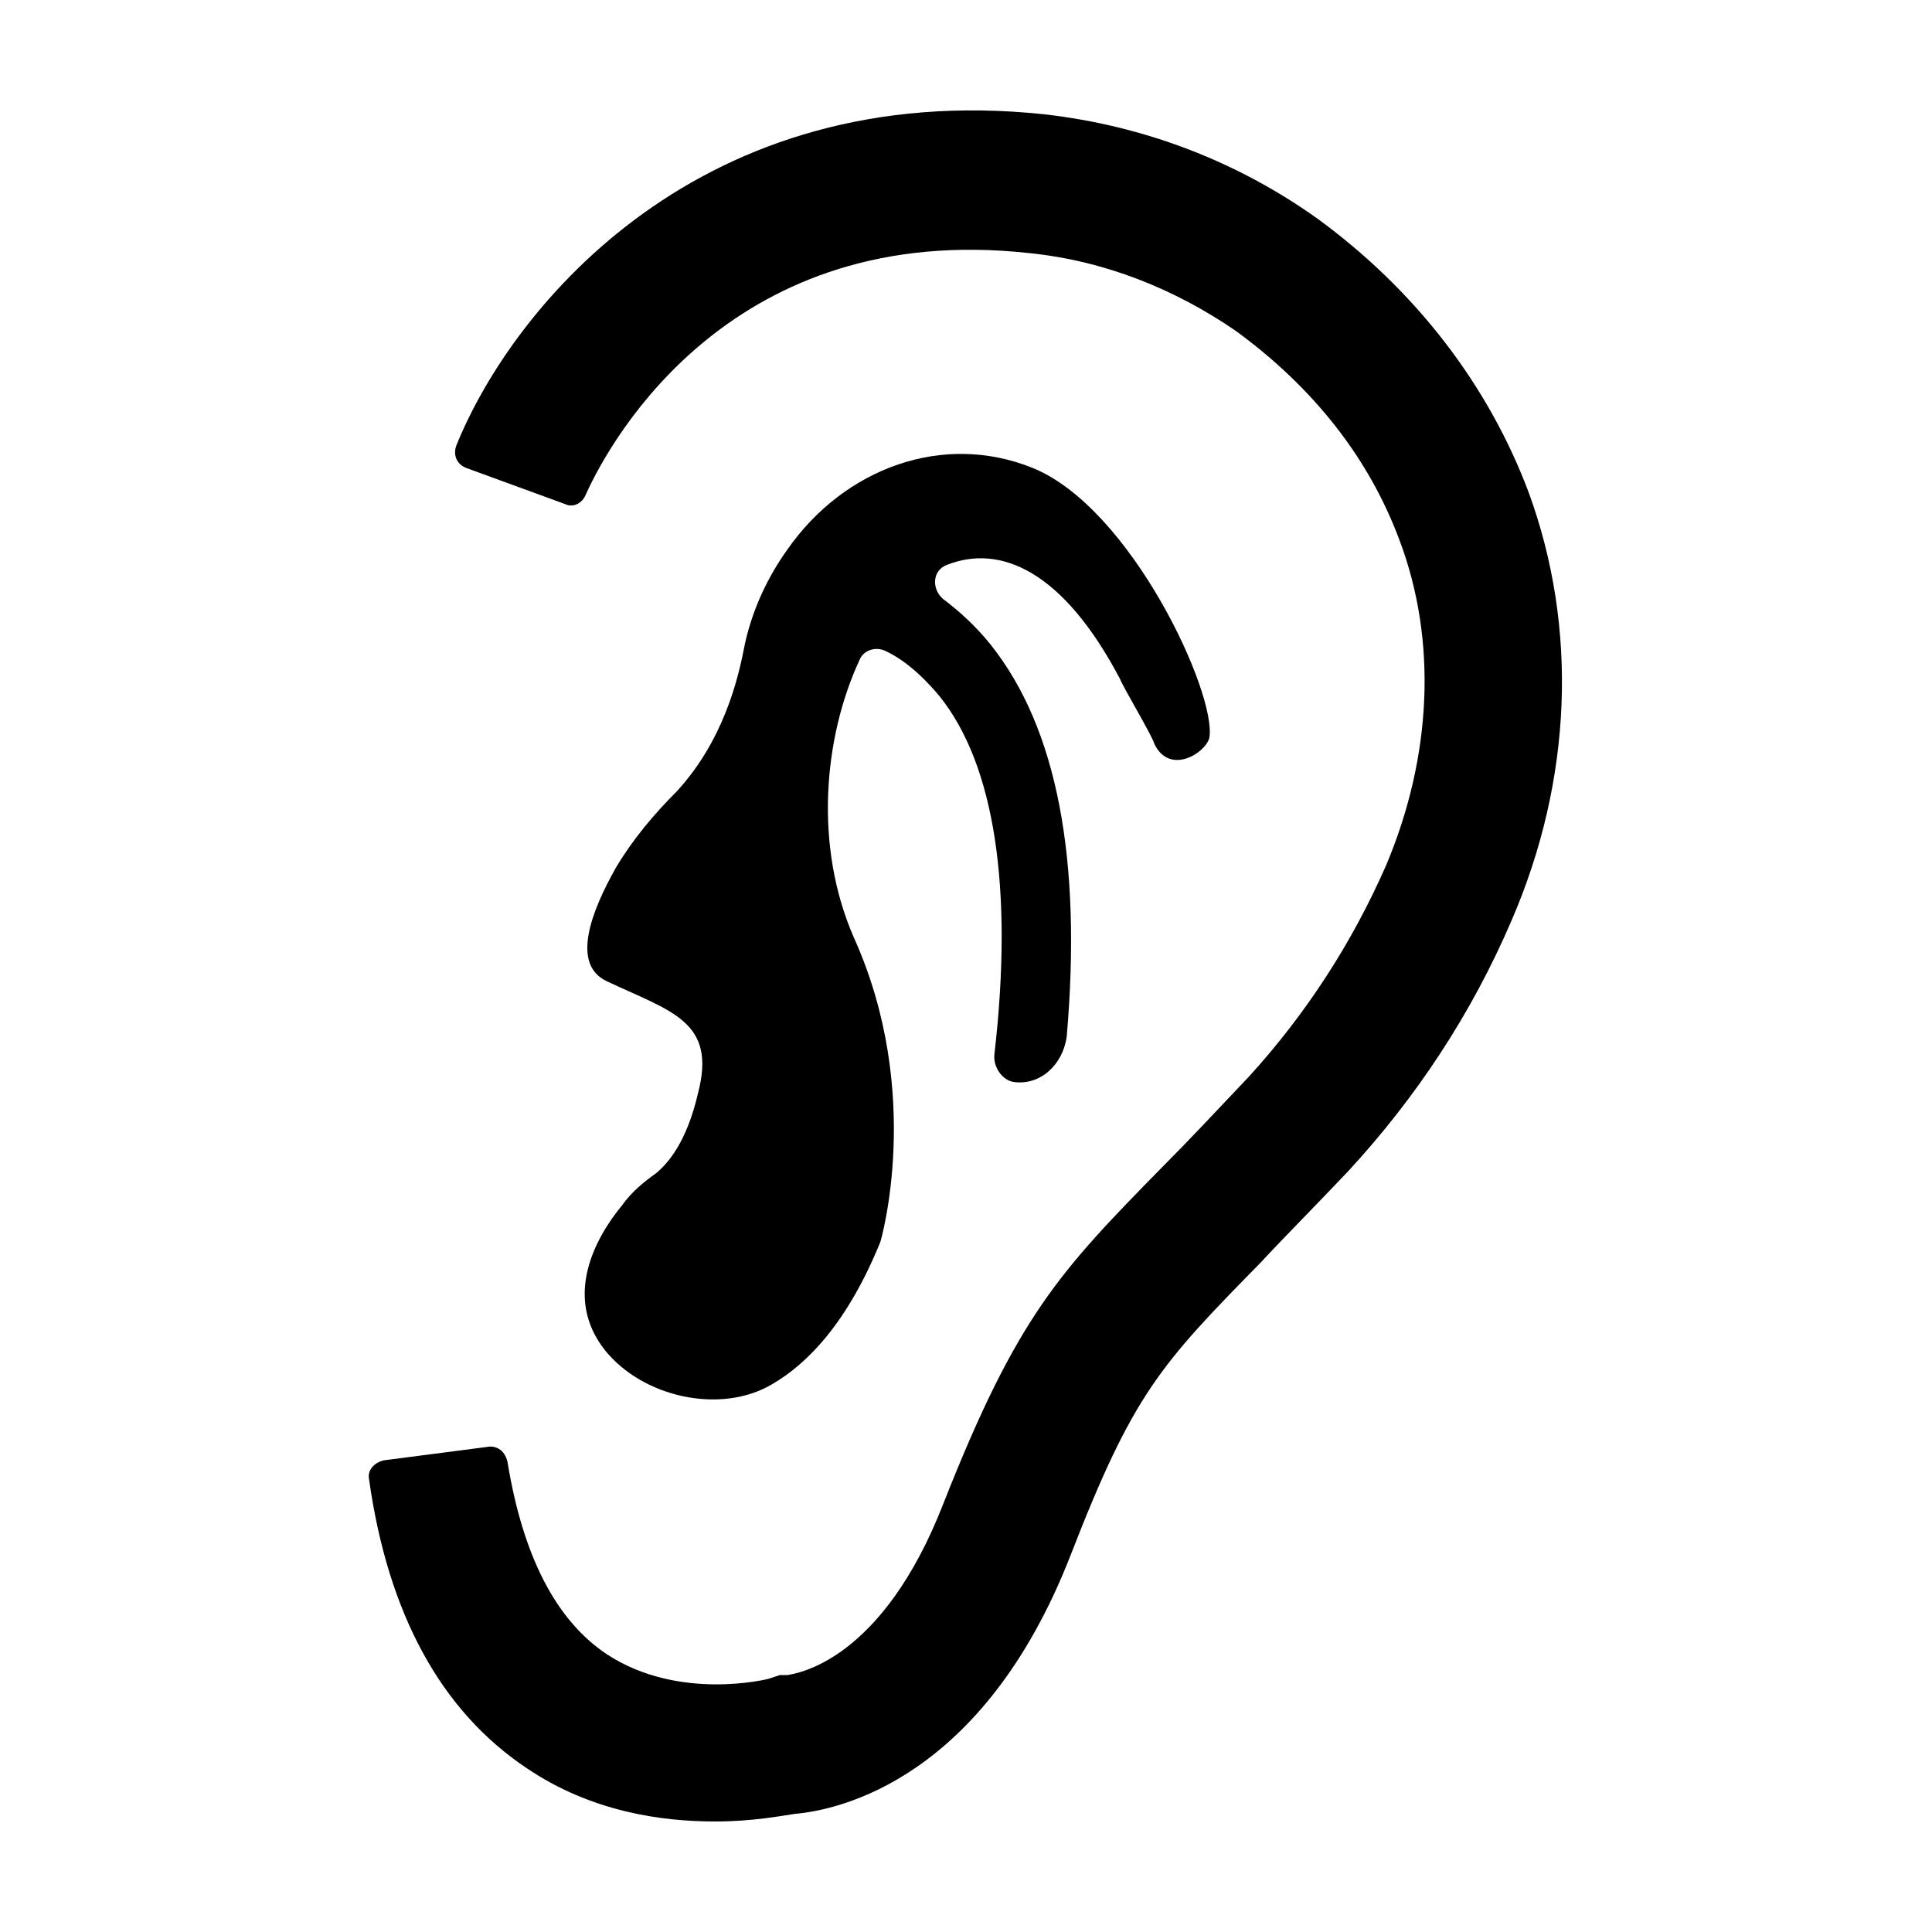
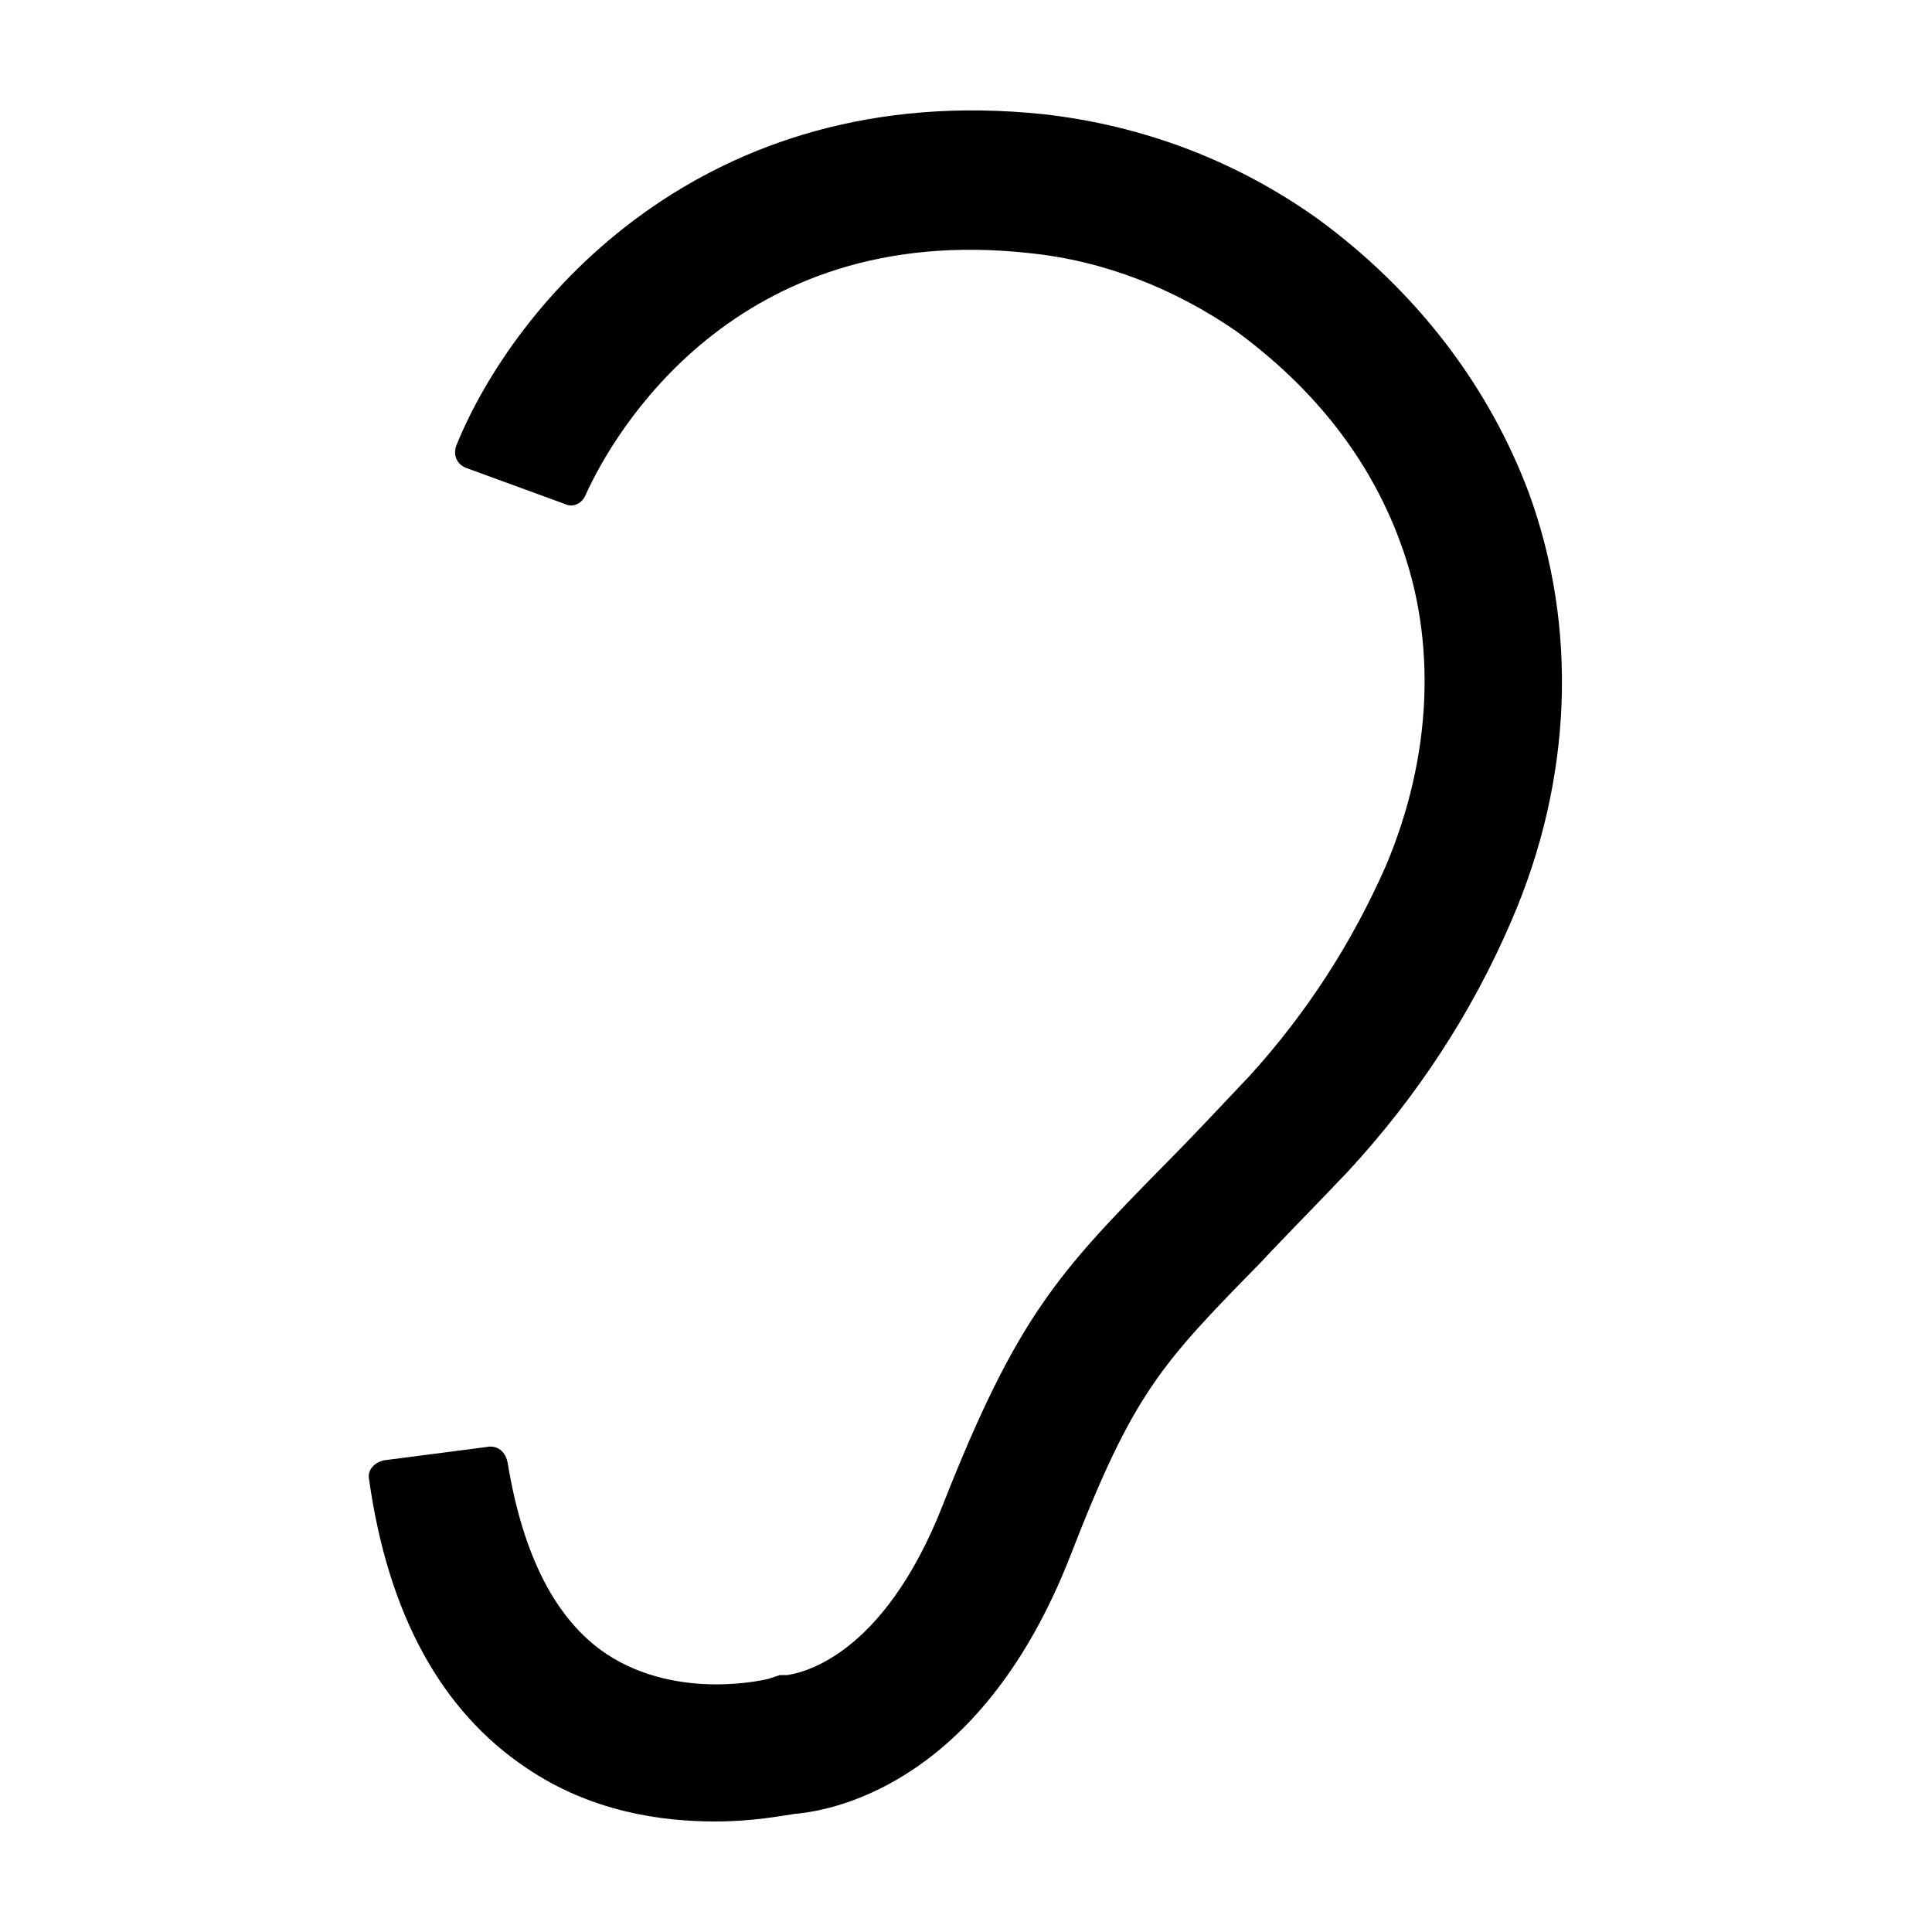
<svg xmlns="http://www.w3.org/2000/svg" fill="#000000" width="800px" height="800px" version="1.1" viewBox="144 144 512 512">
  <g>
-     <path d="m317.88 454.91c-3.527 2.519-6.551 5.039-9.07 8.566-7.055 8.566-15.617 24.184-4.535 38.289 10.078 12.594 30.73 17.129 44.336 9.07 9.574-5.543 20.152-16.625 28.719-37.785 0 0 11.586-39.297-7.055-80.609-10.578-24.184-8.062-52.898 1.512-73.555 1.008-2.519 4.031-3.527 6.551-2.519 4.535 2.016 9.574 6.047 14.609 12.09 14.609 18.137 19.648 50.883 14.609 94.715-0.504 3.527 2.016 7.055 5.039 7.559 7.055 1.008 13.098-4.535 14.105-12.09 4.031-46.855-2.519-81.617-20.152-103.79-4.031-5.039-8.566-9.07-12.594-12.09-3.023-2.519-3.023-7.559 1.008-9.07 14.105-5.543 30.73 1.512 45.848 30.23 1.008 2.519 8.566 15.113 9.07 17.129 4.031 8.566 13.602 2.519 14.609-1.512 2.016-11.586-20.656-60.961-46.855-71.539-23.68-9.574-49.879 0-64.992 21.664-5.039 7.055-9.574 16.121-11.586 26.703-4.031 20.656-12.594 31.738-17.633 37.281-6.047 6.047-11.586 12.594-16.121 20.152-6.551 11.586-12.09 25.695-2.519 30.23 17.129 8.062 29.223 10.578 24.184 29.727-3.027 13.086-8.062 18.629-11.086 21.148z" />
    <path d="m273.04 527.46-27.207 3.527c-2.519 0.504-4.535 2.519-4.031 5.039 5.039 35.77 19.145 61.465 41.816 76.578 17.129 11.586 35.77 14.105 49.879 14.105 10.078 0 17.633-1.512 21.16-2.016 11.586-1.008 49.879-9.07 73.051-68.52 16.625-42.824 23.68-50.383 50.383-77.586 6.551-7.055 14.105-14.609 23.176-24.184 18.137-19.648 32.746-41.816 43.328-66.504 16.121-37.281 17.633-77.586 4.535-113.36-10.578-28.215-29.727-53.402-55.922-72.547-21.16-15.113-45.848-24.688-72.547-27.711-90.688-9.574-140.56 50.383-155.68 87.664-1.008 2.519 0 5.039 2.519 6.047l26.199 9.574c2.016 1.008 4.535 0 5.543-2.519 7.055-15.617 39.297-72.547 117.39-63.984 20.152 2.016 38.793 9.574 54.914 20.656 20.656 15.113 35.266 33.754 43.328 55.418 10.078 26.703 8.566 57.434-3.527 86.152-9.07 20.656-21.16 39.297-36.273 55.922-9.07 9.574-16.121 17.129-22.672 23.68-27.711 28.215-38.793 39.801-58.441 89.68-16.121 41.312-38.289 44.84-41.312 45.344h-2.016l-3.023 1.008s-23.68 6.047-42.824-6.551c-13.602-9.07-22.168-26.199-26.199-50.383-0.508-3.527-3.027-5.039-5.547-4.535z" />
  </g>
</svg>